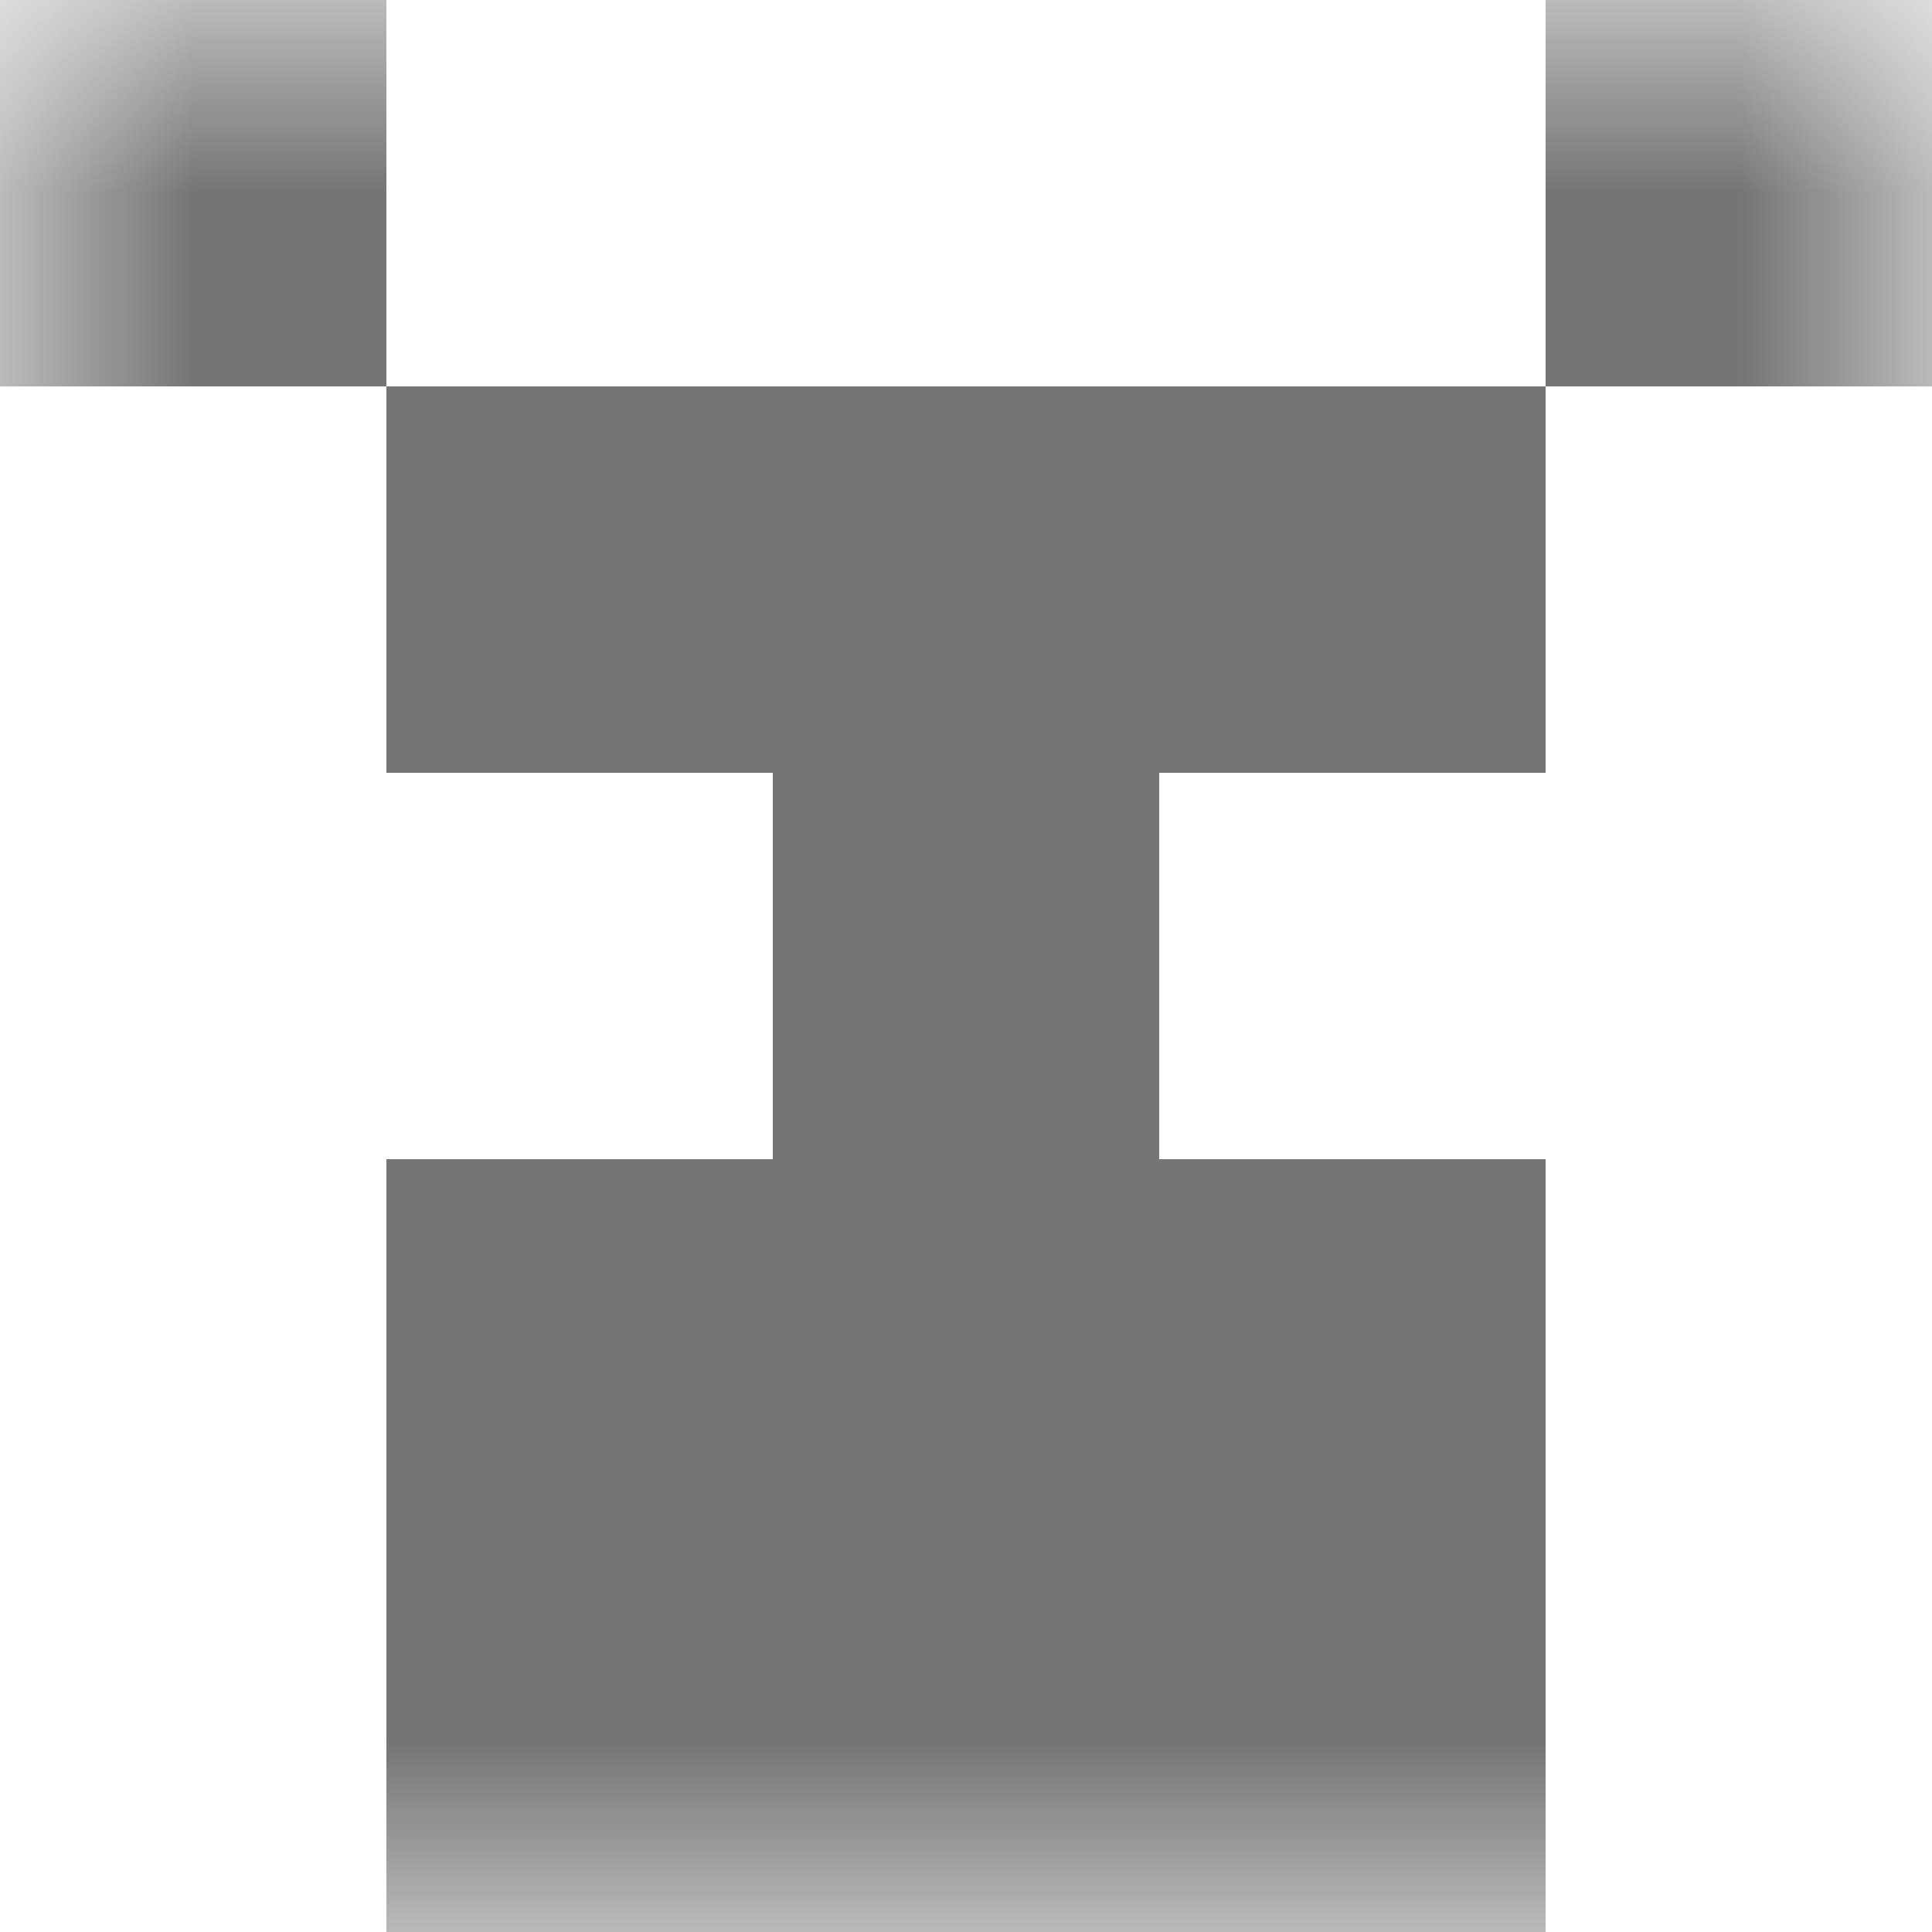
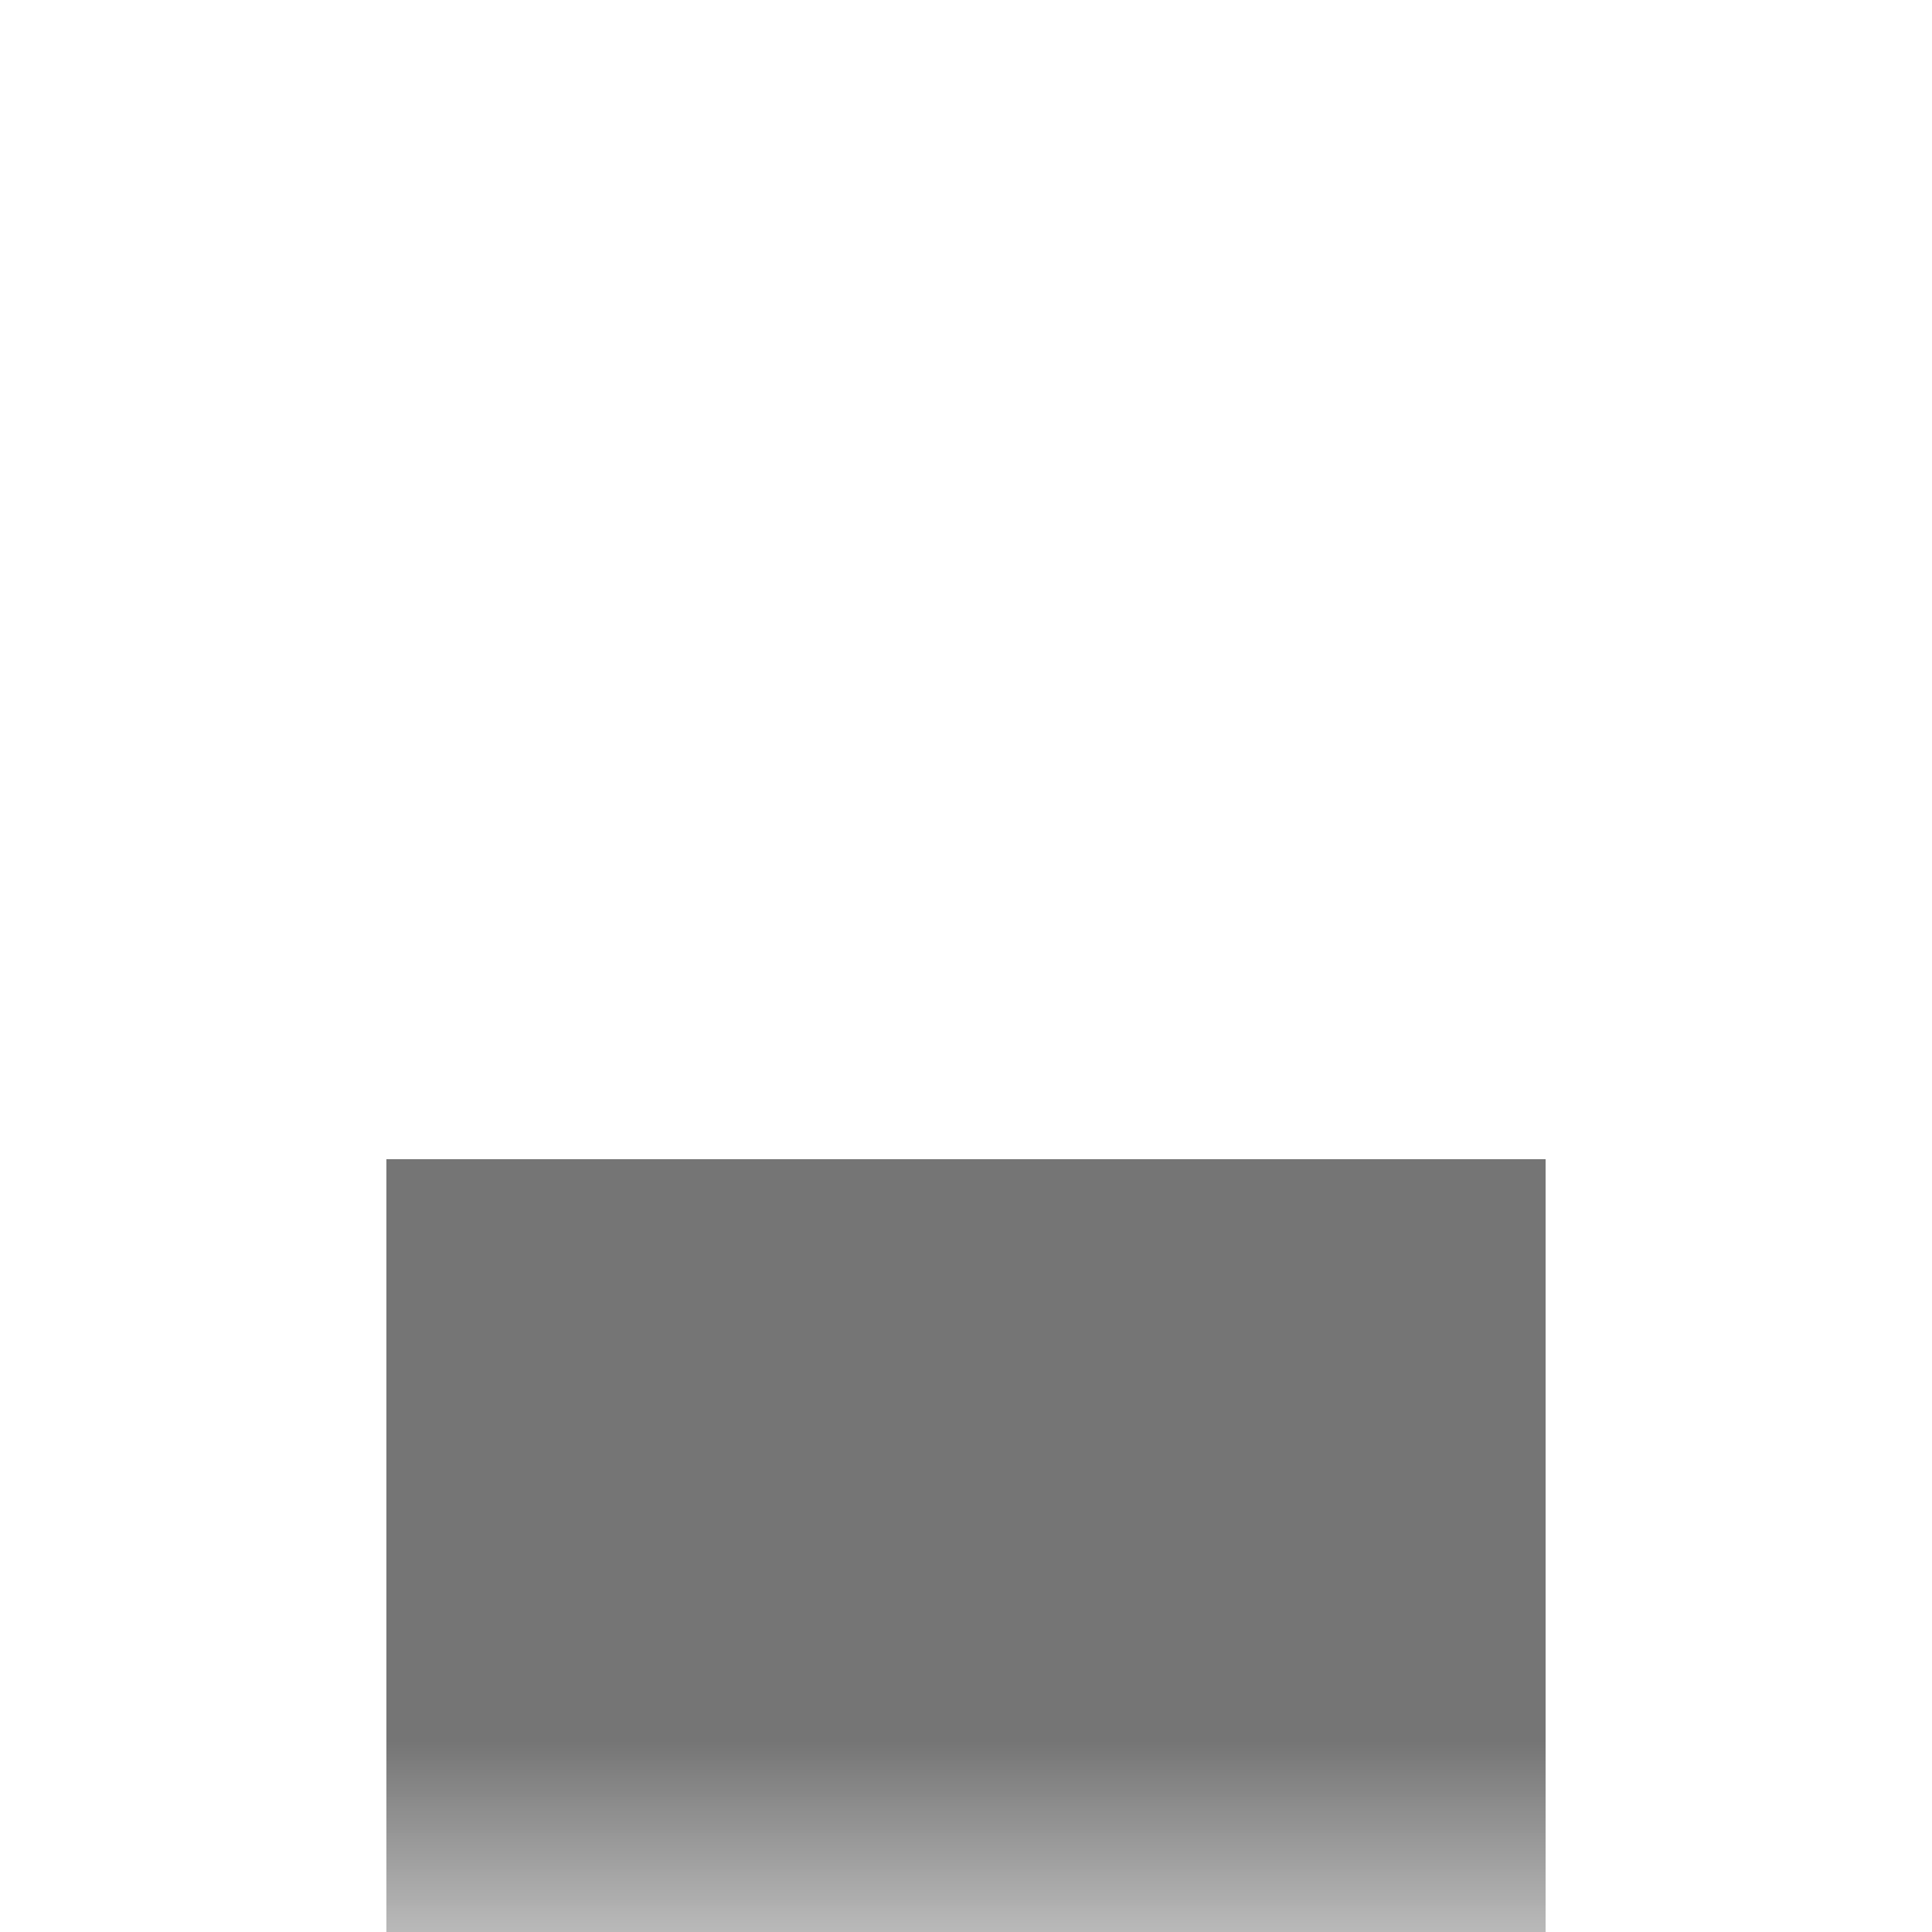
<svg xmlns="http://www.w3.org/2000/svg" viewBox="0 0 5 5" fill="none" shape-rendering="crispEdges">
  <mask id="viewboxMask">
    <rect width="5" height="5" rx="0" ry="0" x="0" y="0" fill="#fff" />
  </mask>
  <g mask="url(#viewboxMask)">
-     <path d="M1 0H0v1h1V0ZM5 0H4v1h1V0Z" fill="#757575" />
-     <path fill="#757575" d="M1 1h3v1H1z" />
-     <path fill="#757575" d="M2 2h1v1H2z" />
    <path fill="#757575" d="M1 3h3v1H1z" />
    <path fill="#757575" d="M1 4h3v1H1z" />
  </g>
</svg>